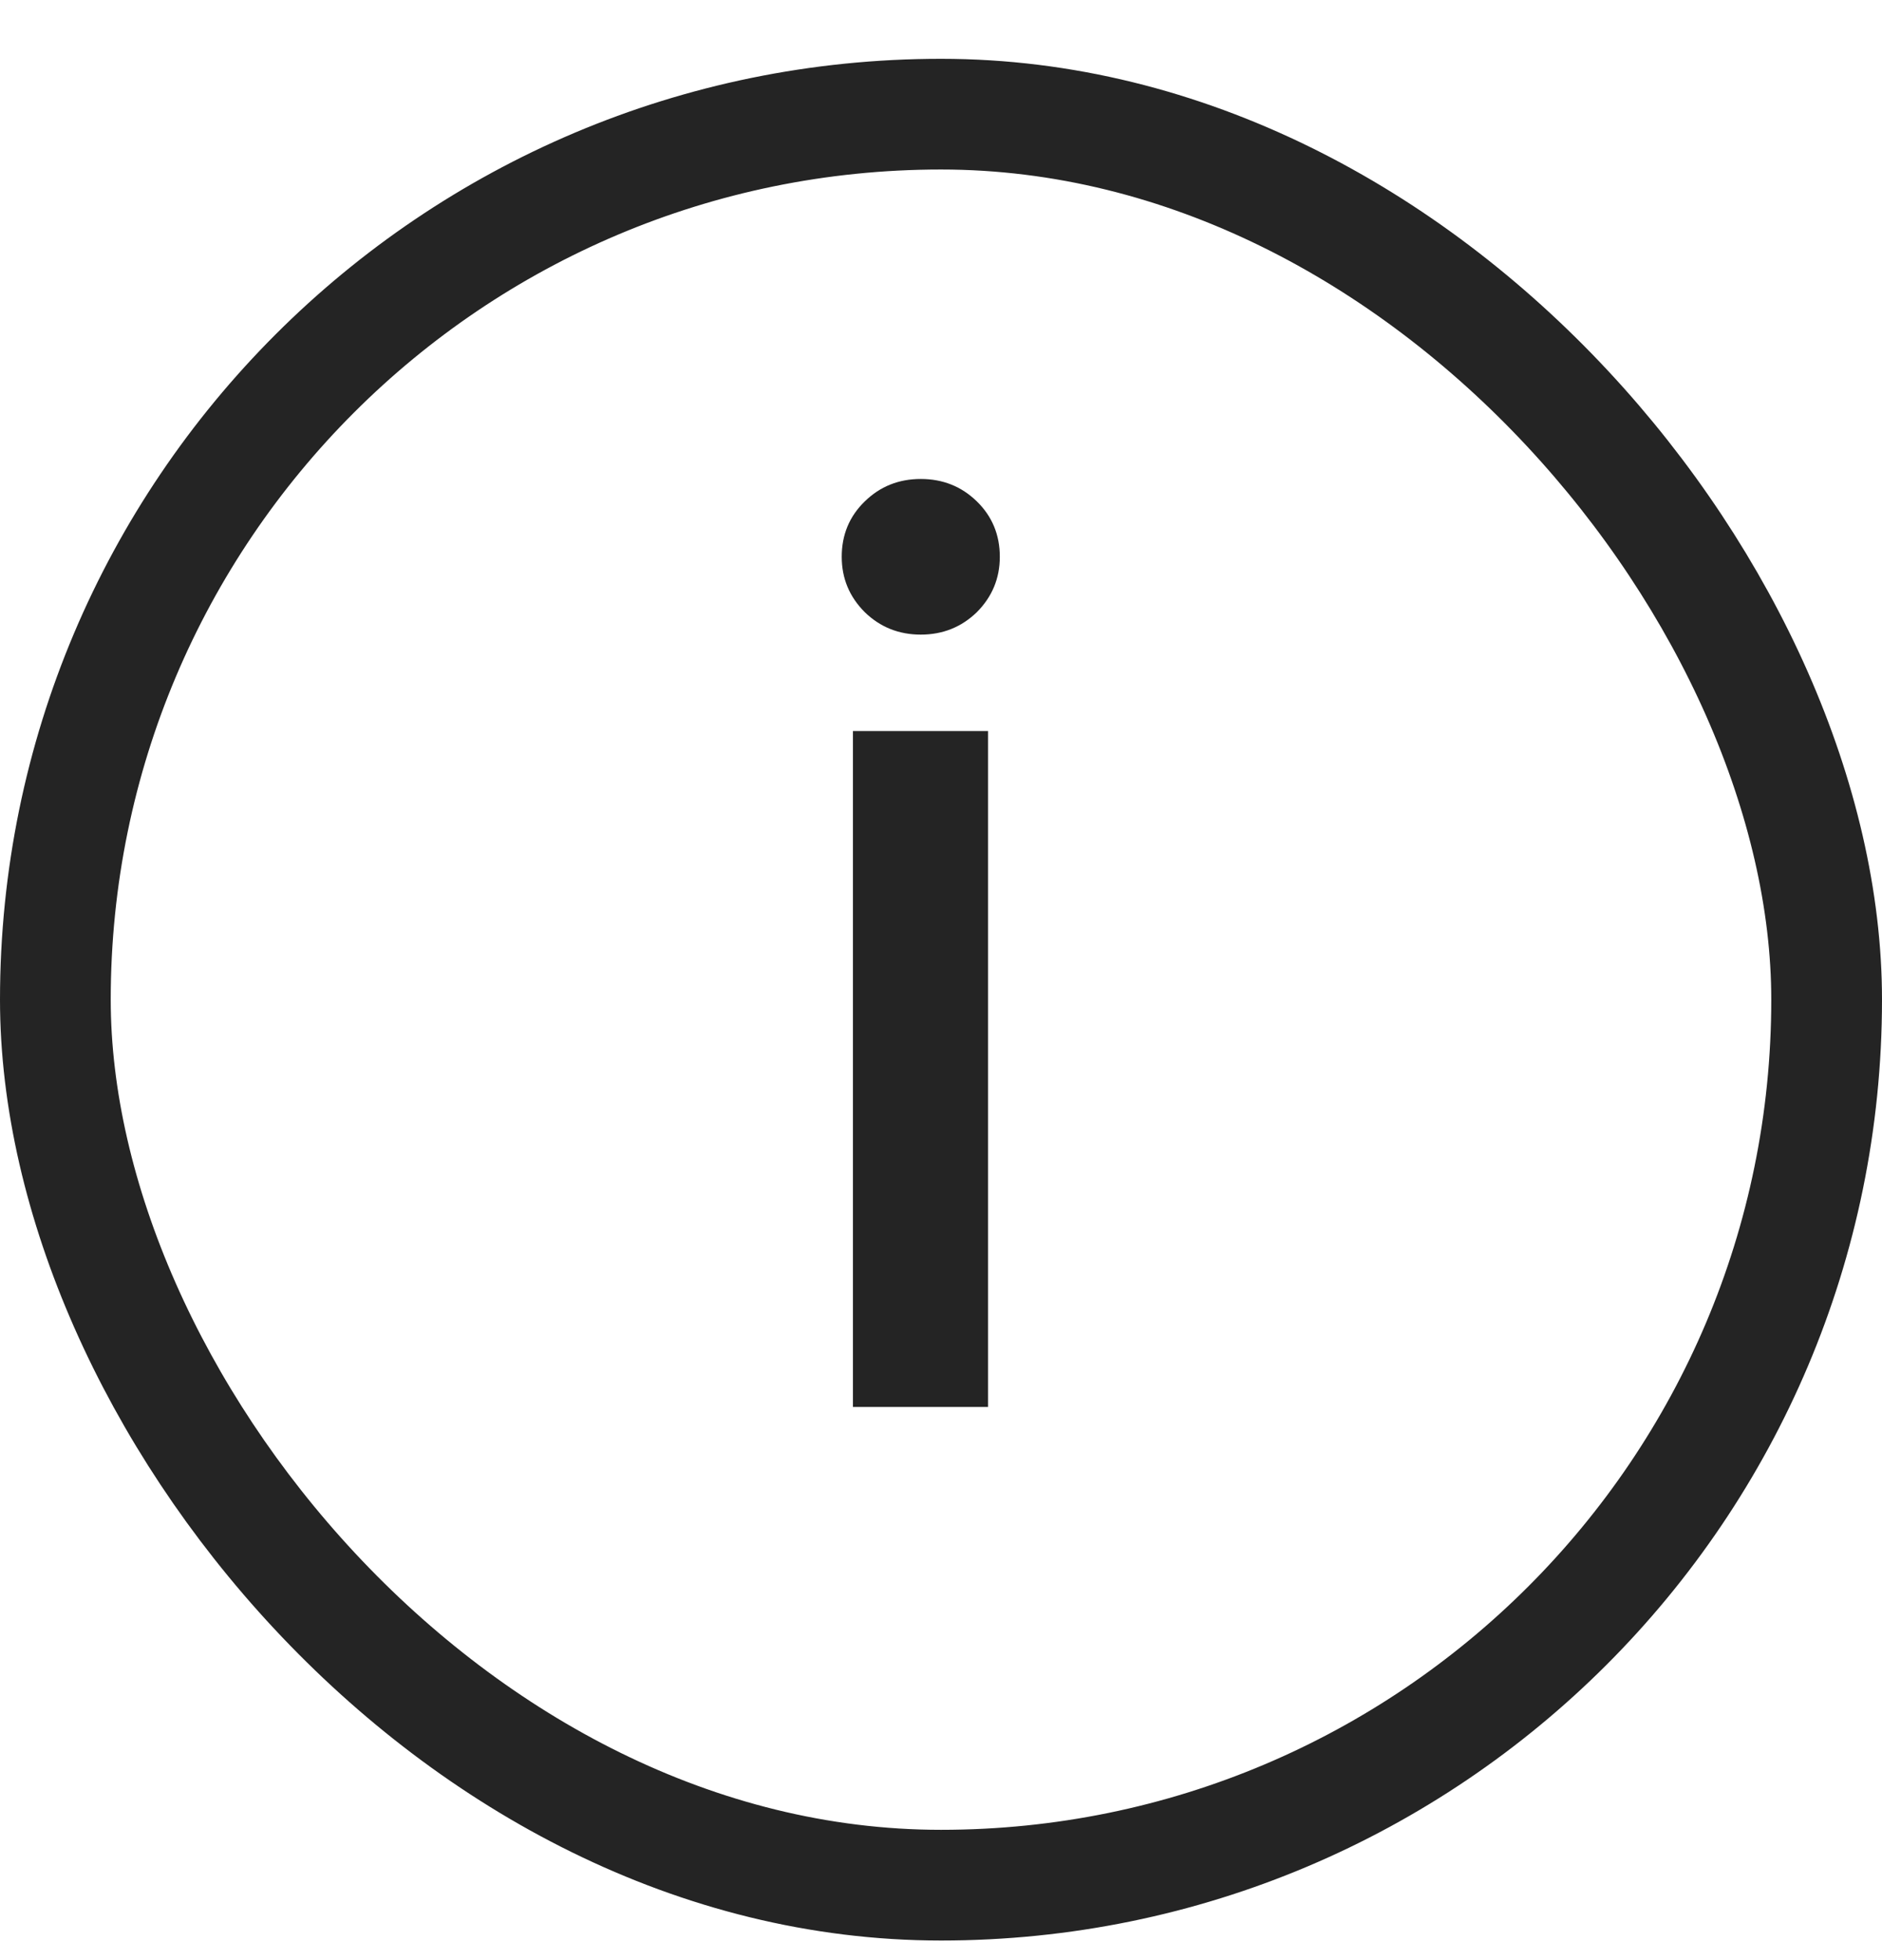
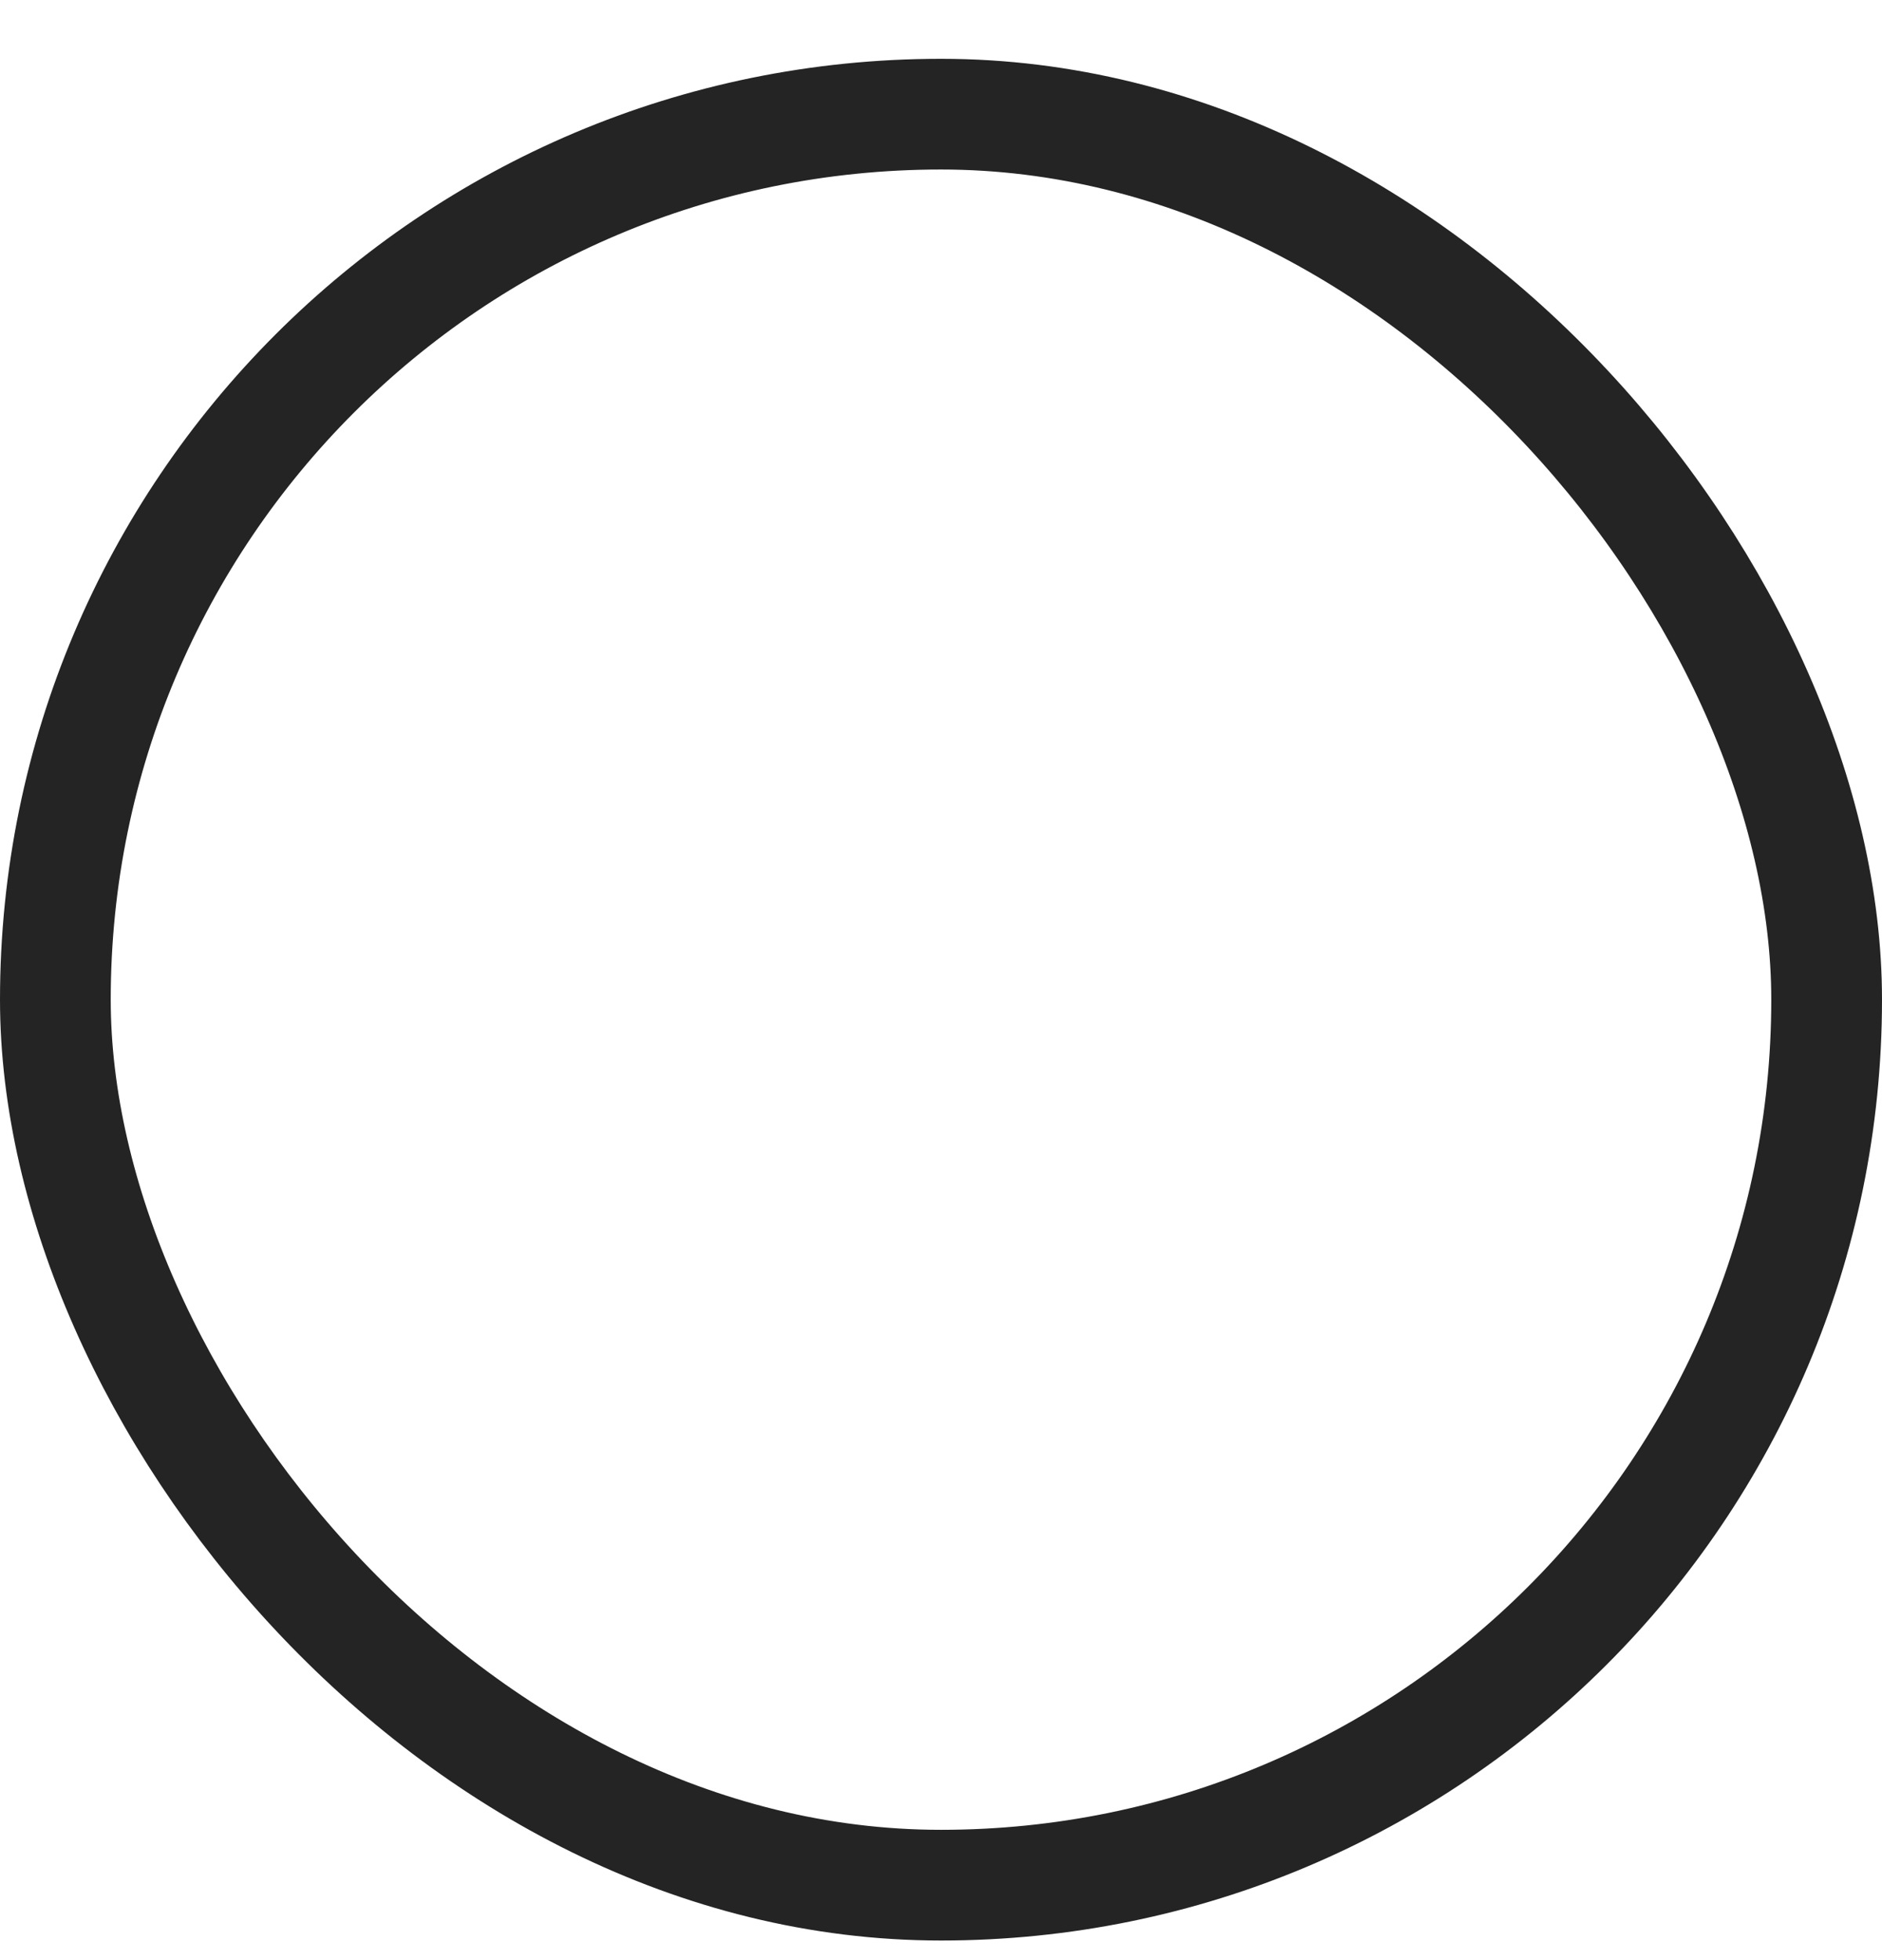
<svg xmlns="http://www.w3.org/2000/svg" width="24" height="25" viewBox="0 0 24 25" fill="none">
  <rect x="0.706" y="1.456" width="22.588" height="22.588" rx="11.294" stroke="#242424" stroke-width="1.412" />
-   <path d="M10.877 17.945V9.324H12.6V17.945H10.877ZM12.457 7.808C12.261 7.998 12.023 8.094 11.742 8.094C11.462 8.094 11.223 7.998 11.028 7.808C10.832 7.612 10.734 7.377 10.734 7.101C10.734 6.821 10.832 6.585 11.028 6.395C11.223 6.204 11.462 6.109 11.742 6.109C12.023 6.109 12.261 6.204 12.457 6.395C12.652 6.585 12.75 6.821 12.75 7.101C12.75 7.377 12.652 7.612 12.457 7.808Z" fill="#242424" />
</svg>